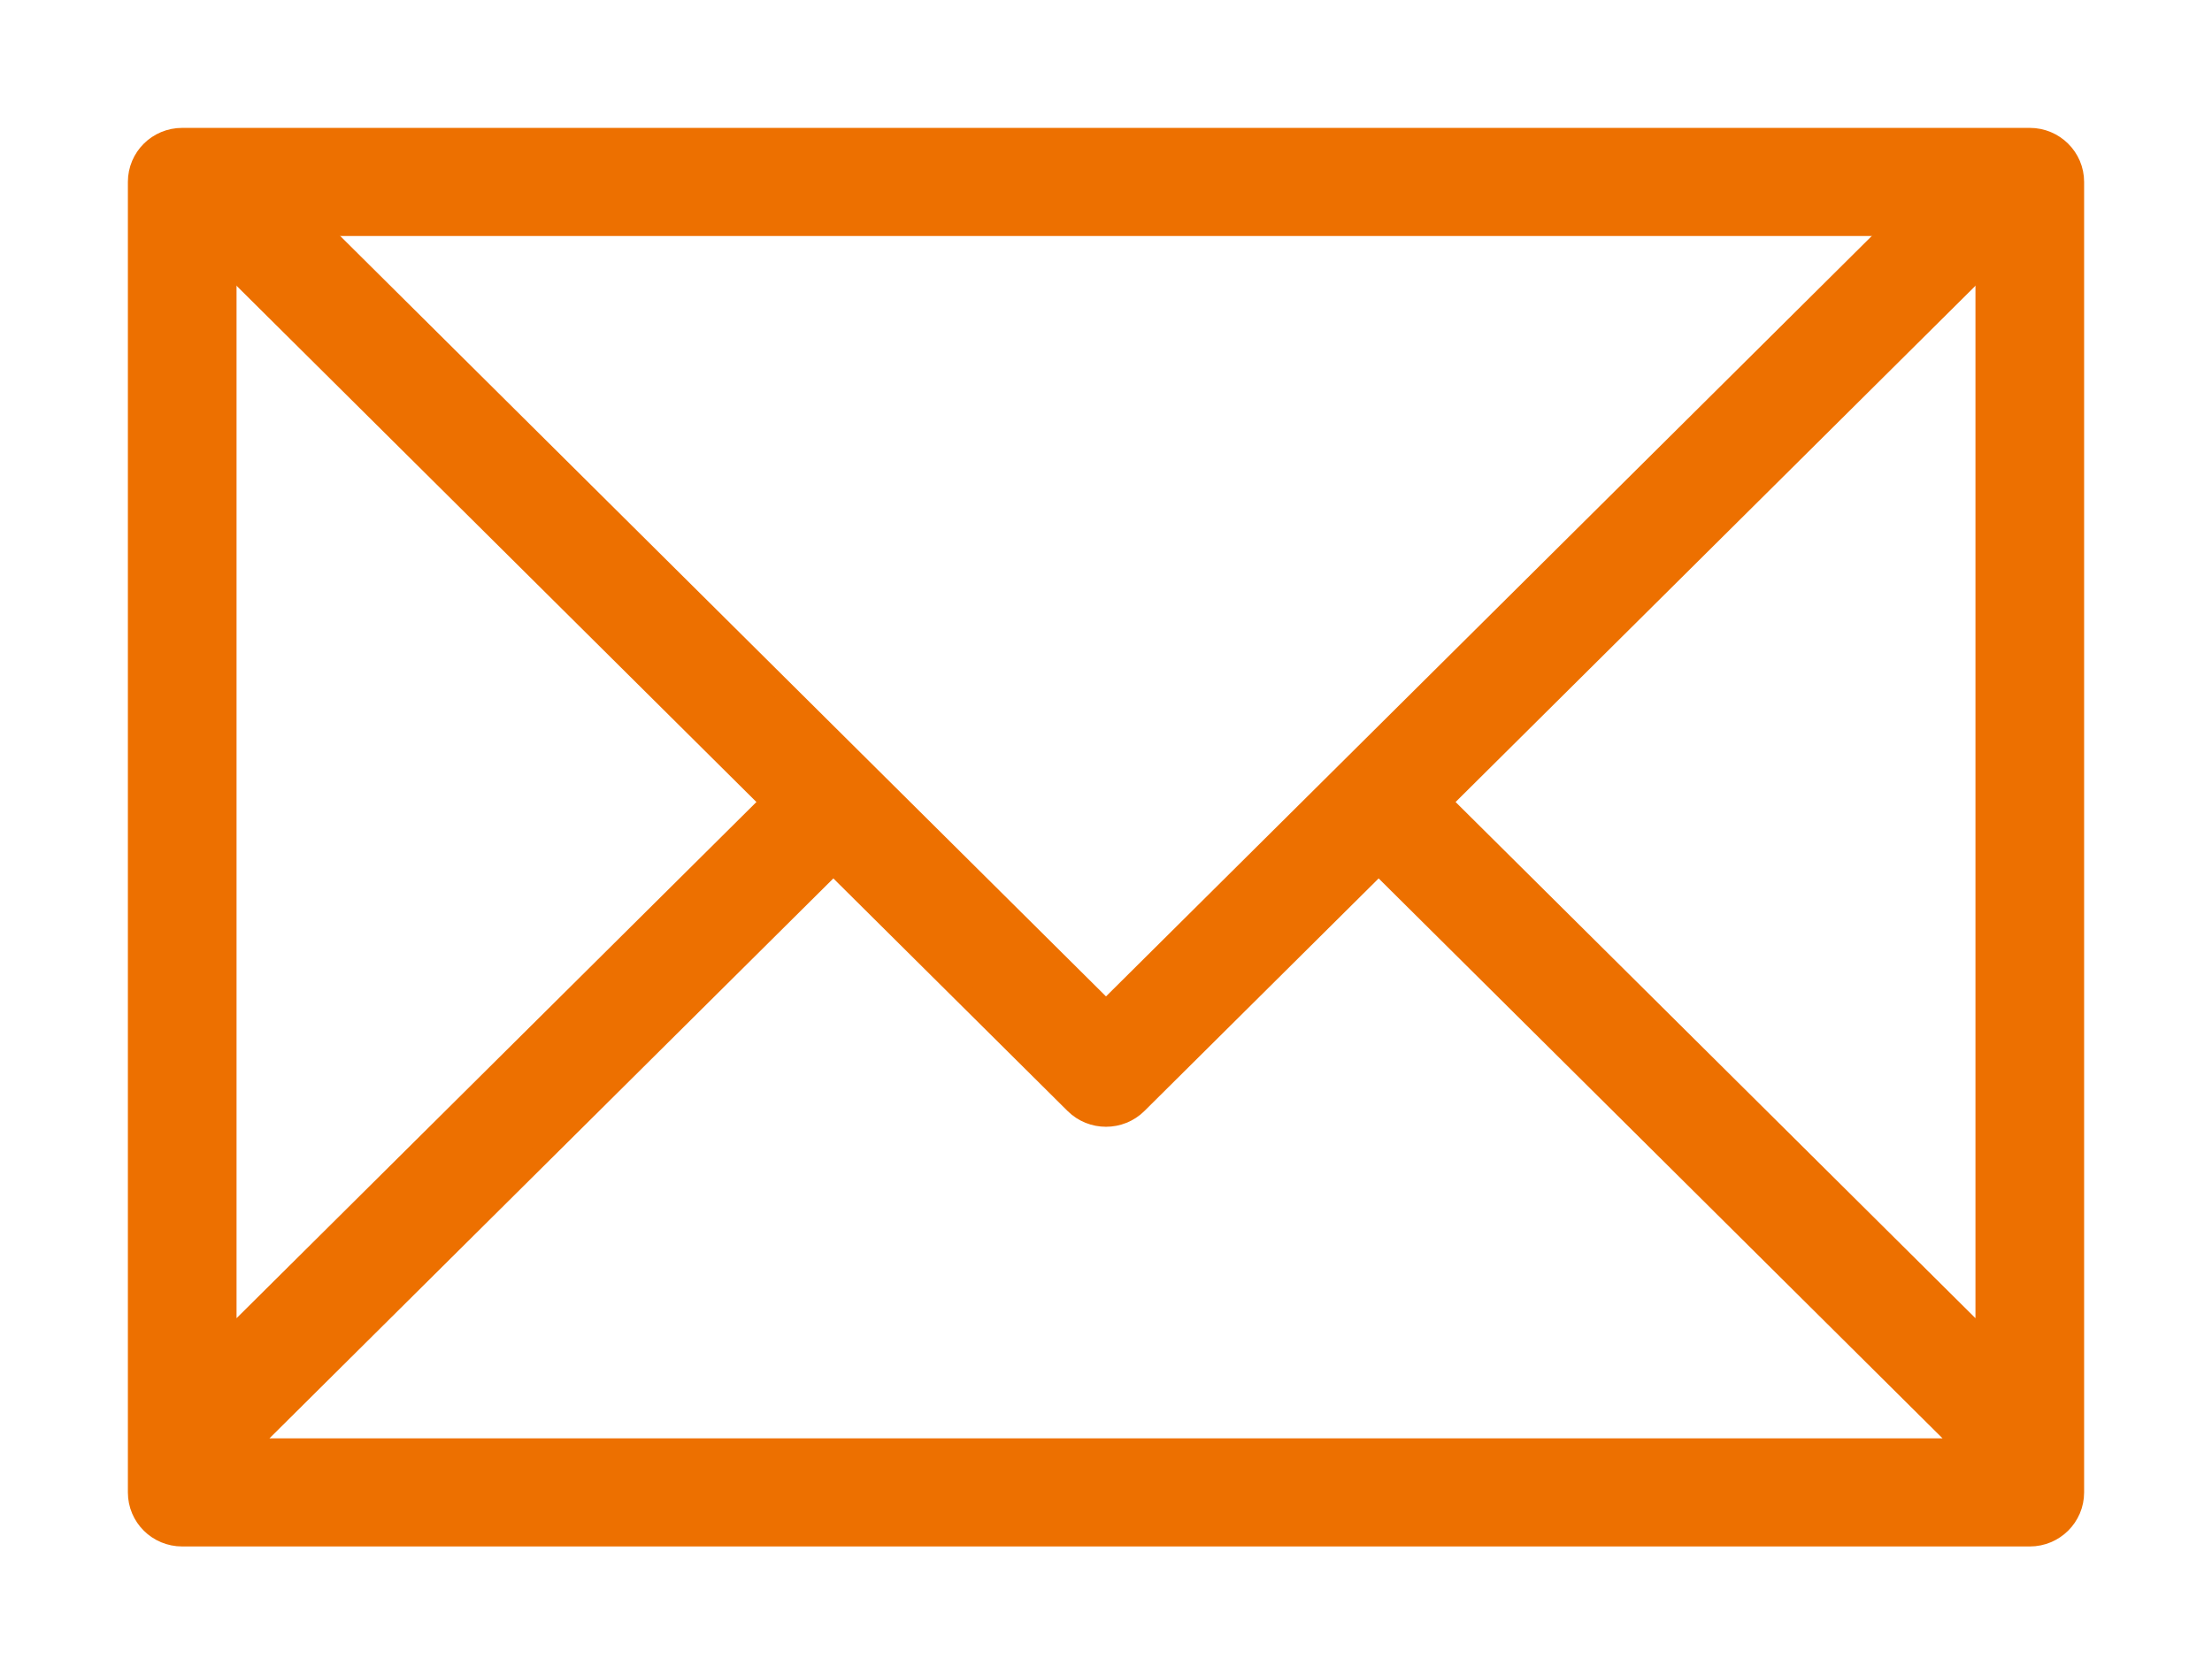
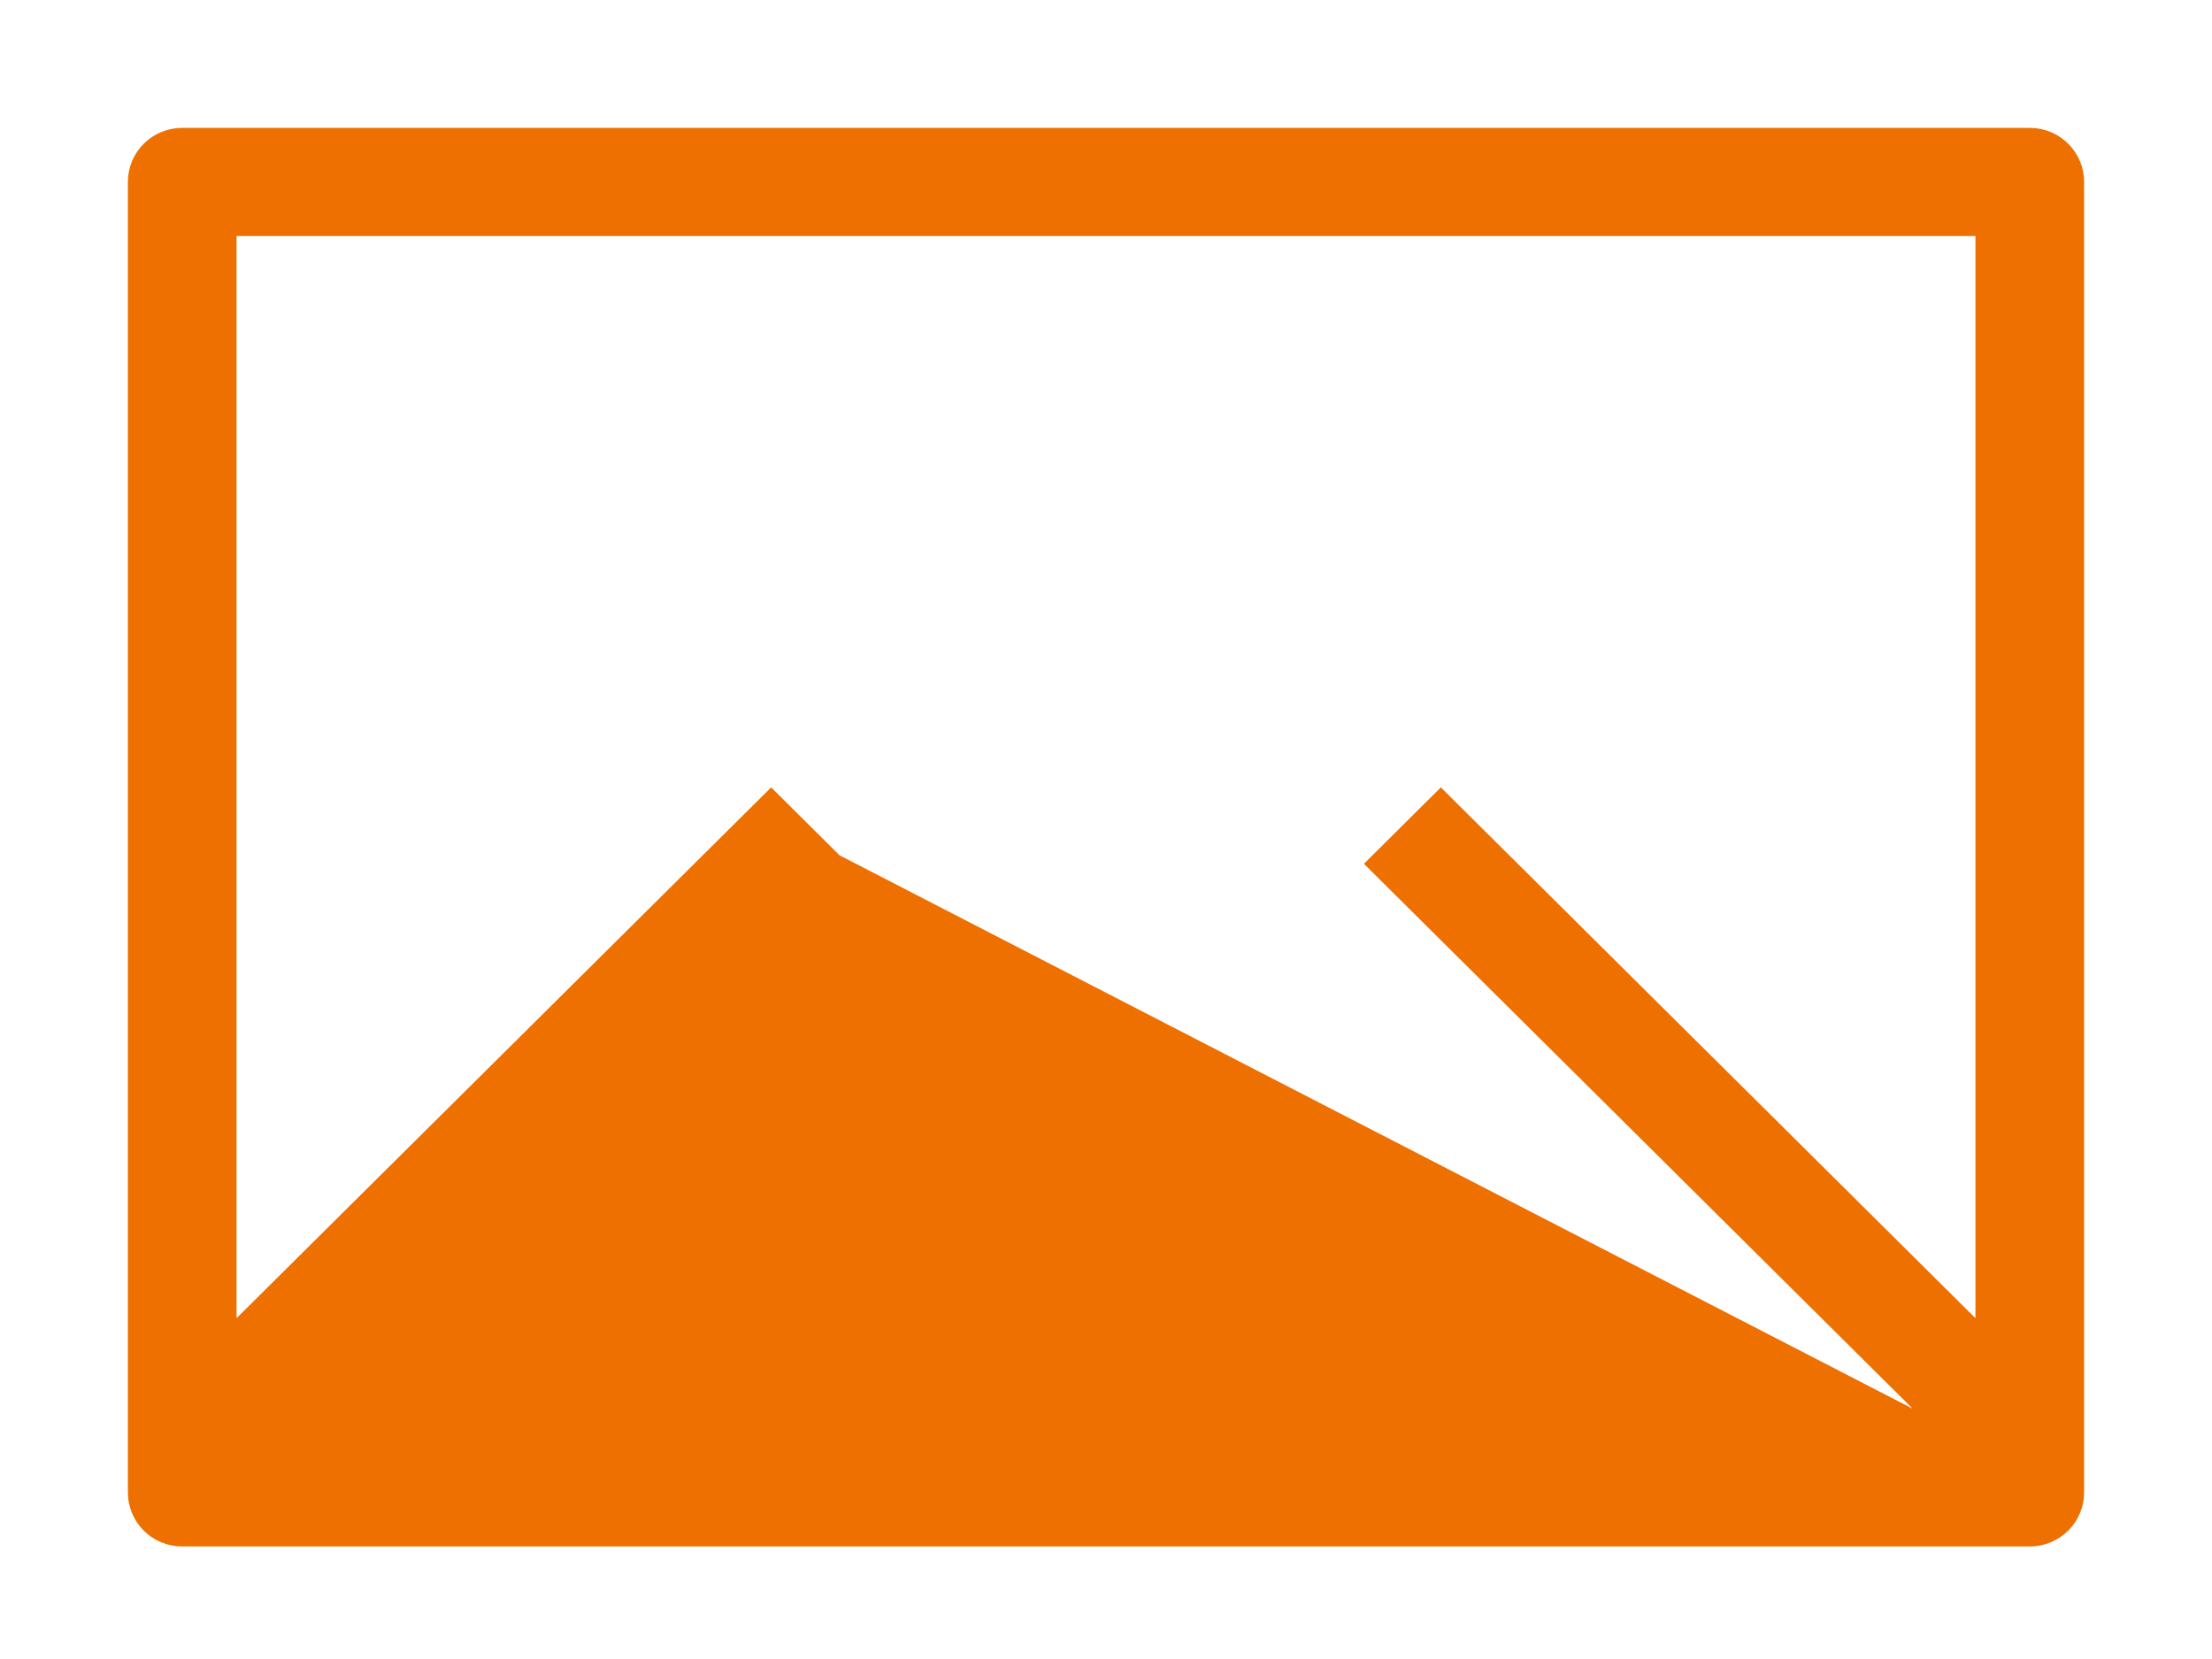
<svg xmlns="http://www.w3.org/2000/svg" width="16" height="12" viewBox="0 0 16 12" fill="none">
-   <path d="M14.682 1H1.318C1.142 1 1 1.141 1 1.316V10.795C1 10.97 1.142 11.111 1.318 11.111H14.682C14.857 11.111 15 10.97 15 10.795V1.316C15 1.141 14.857 1 14.682 1ZM14.364 9.715L10.422 5.801L9.972 6.248L14.233 10.479H1.767L6.028 6.248L5.578 5.801L1.636 9.715V1.632H14.364V9.715Z" fill="#ED7000" stroke="#ED7000" stroke-width="0.15" />
-   <path d="M13.721 1.632L8 7.313L2.279 1.632H1.636V1.887L7.775 7.983C7.899 8.106 8.101 8.106 8.225 7.983L14.364 1.887V1.632H13.721Z" fill="#ED7000" stroke="#ED7000" stroke-width="0.15" />
+   <path d="M14.682 1H1.318C1.142 1 1 1.141 1 1.316V10.795C1 10.97 1.142 11.111 1.318 11.111H14.682C14.857 11.111 15 10.97 15 10.795V1.316C15 1.141 14.857 1 14.682 1ZM14.364 9.715L10.422 5.801L9.972 6.248L14.233 10.479L6.028 6.248L5.578 5.801L1.636 9.715V1.632H14.364V9.715Z" fill="#ED7000" stroke="#ED7000" stroke-width="0.15" />
</svg>